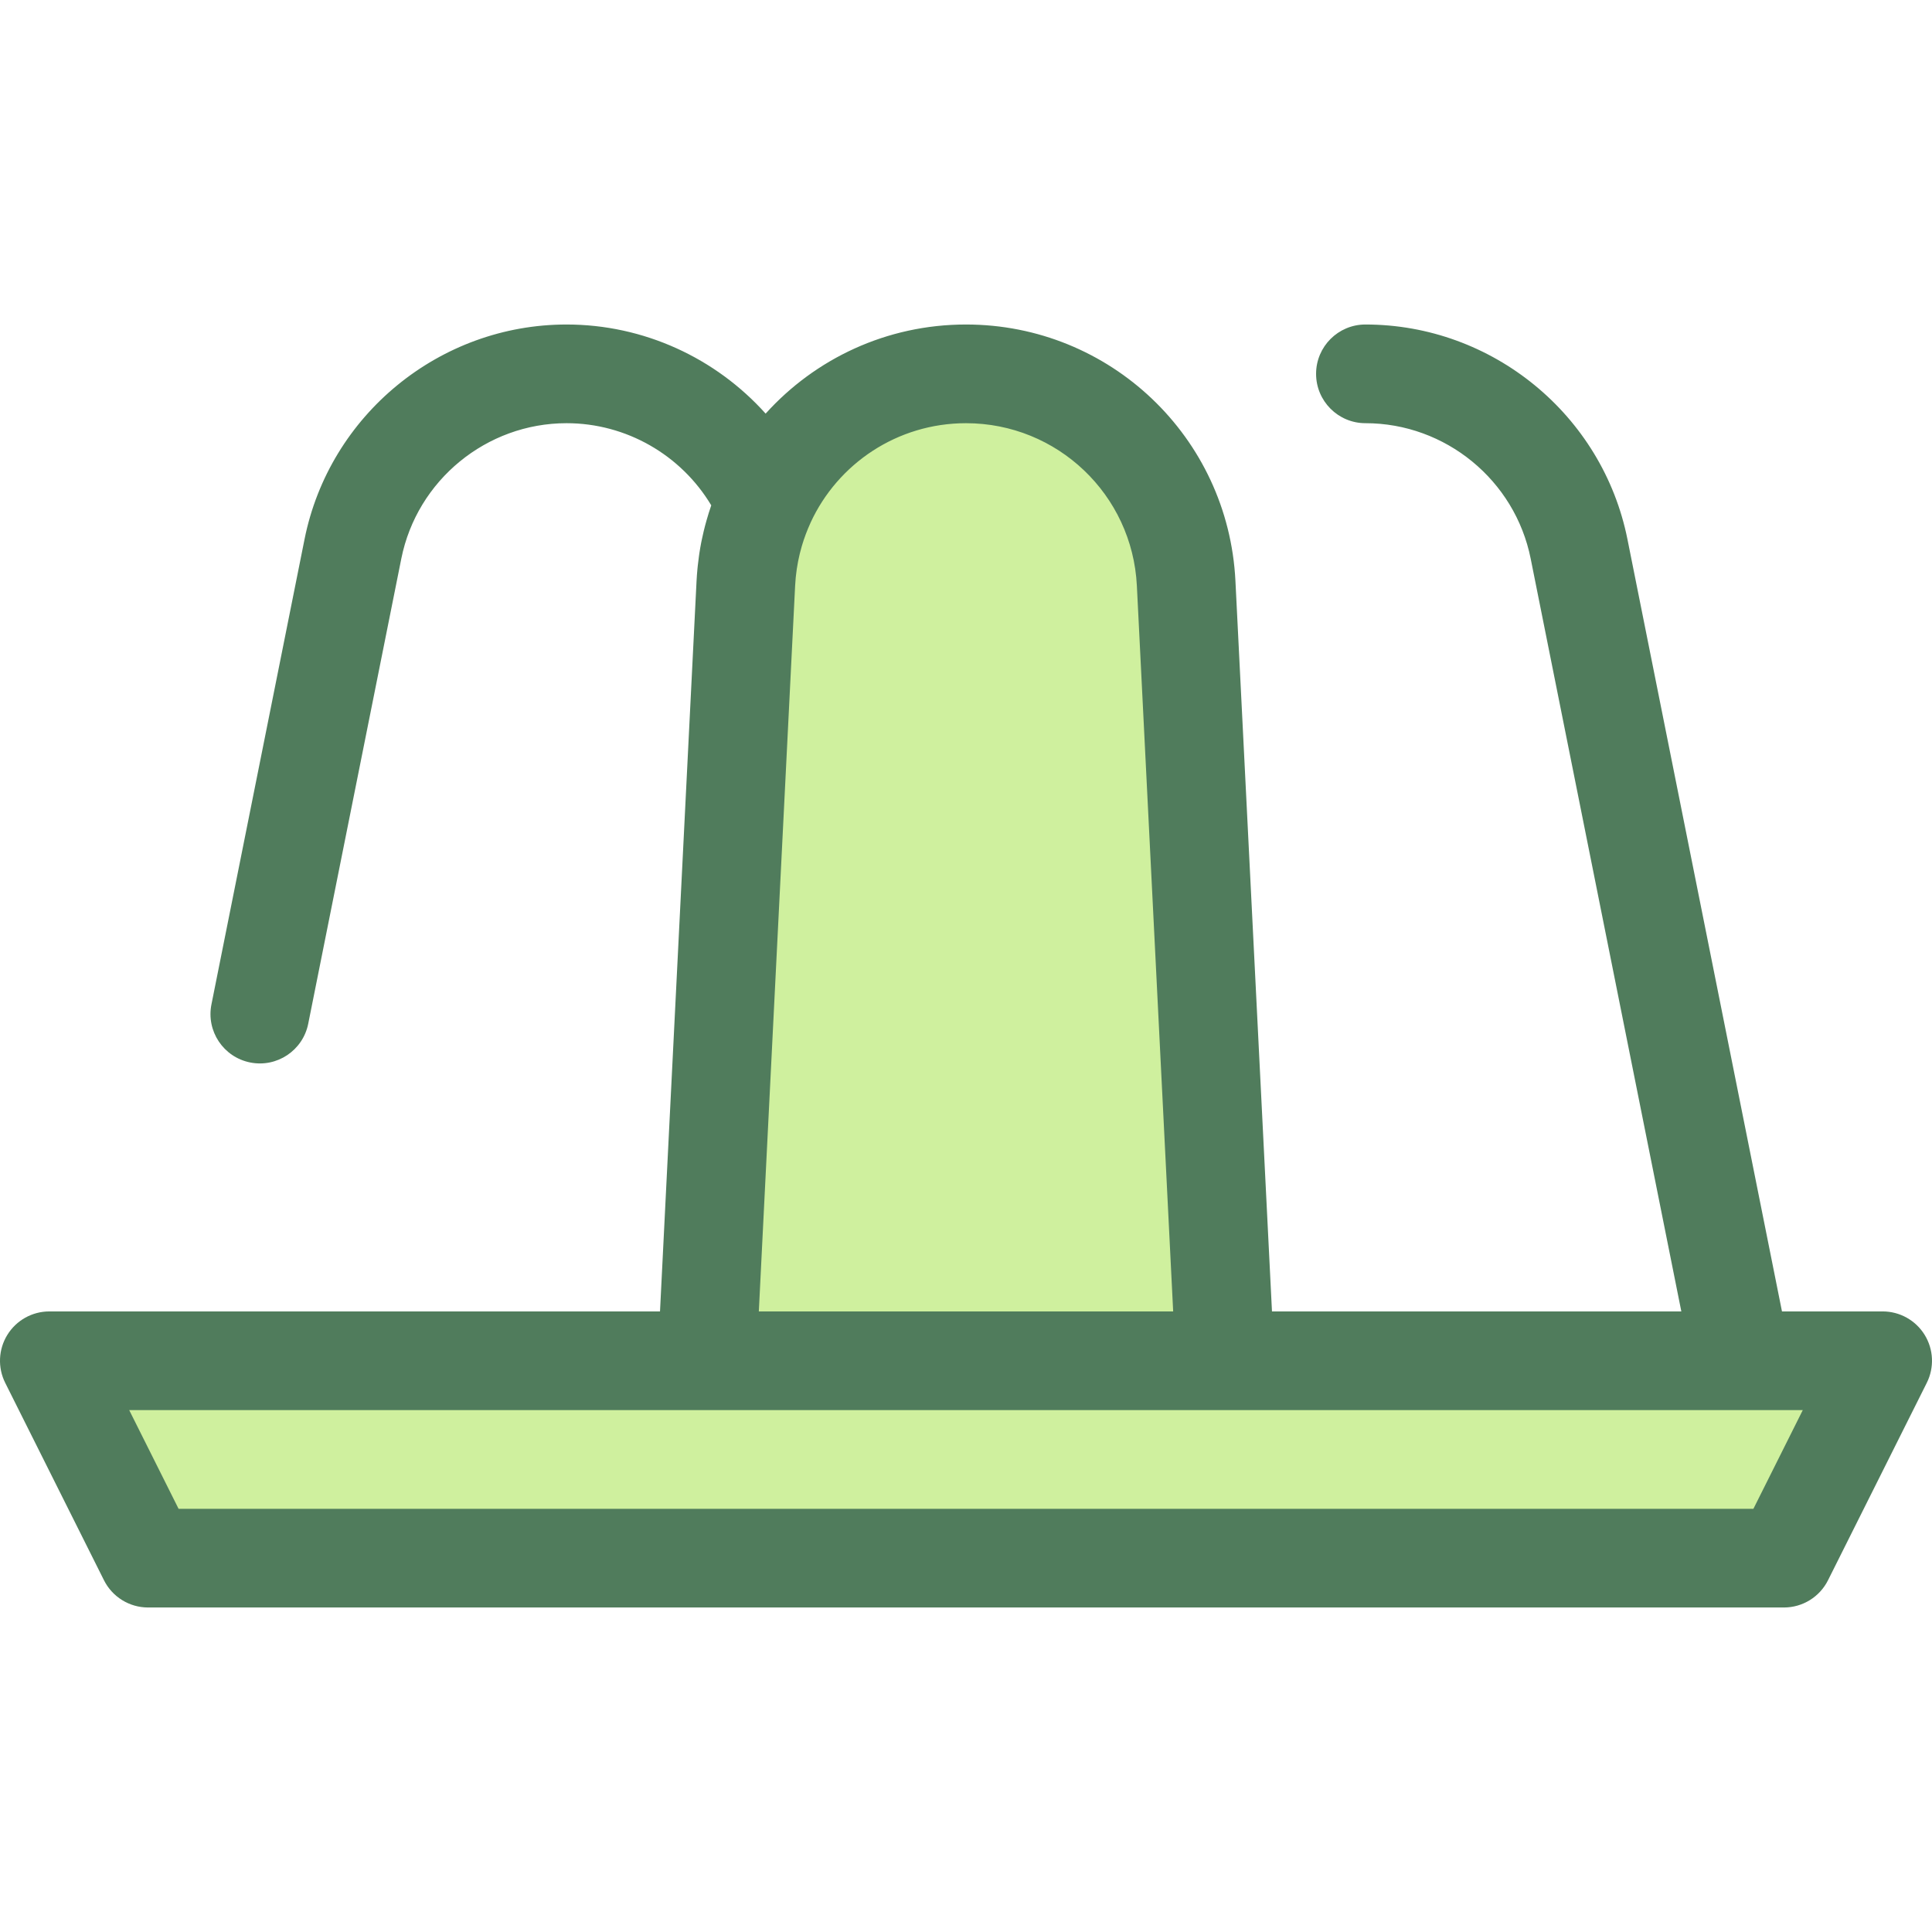
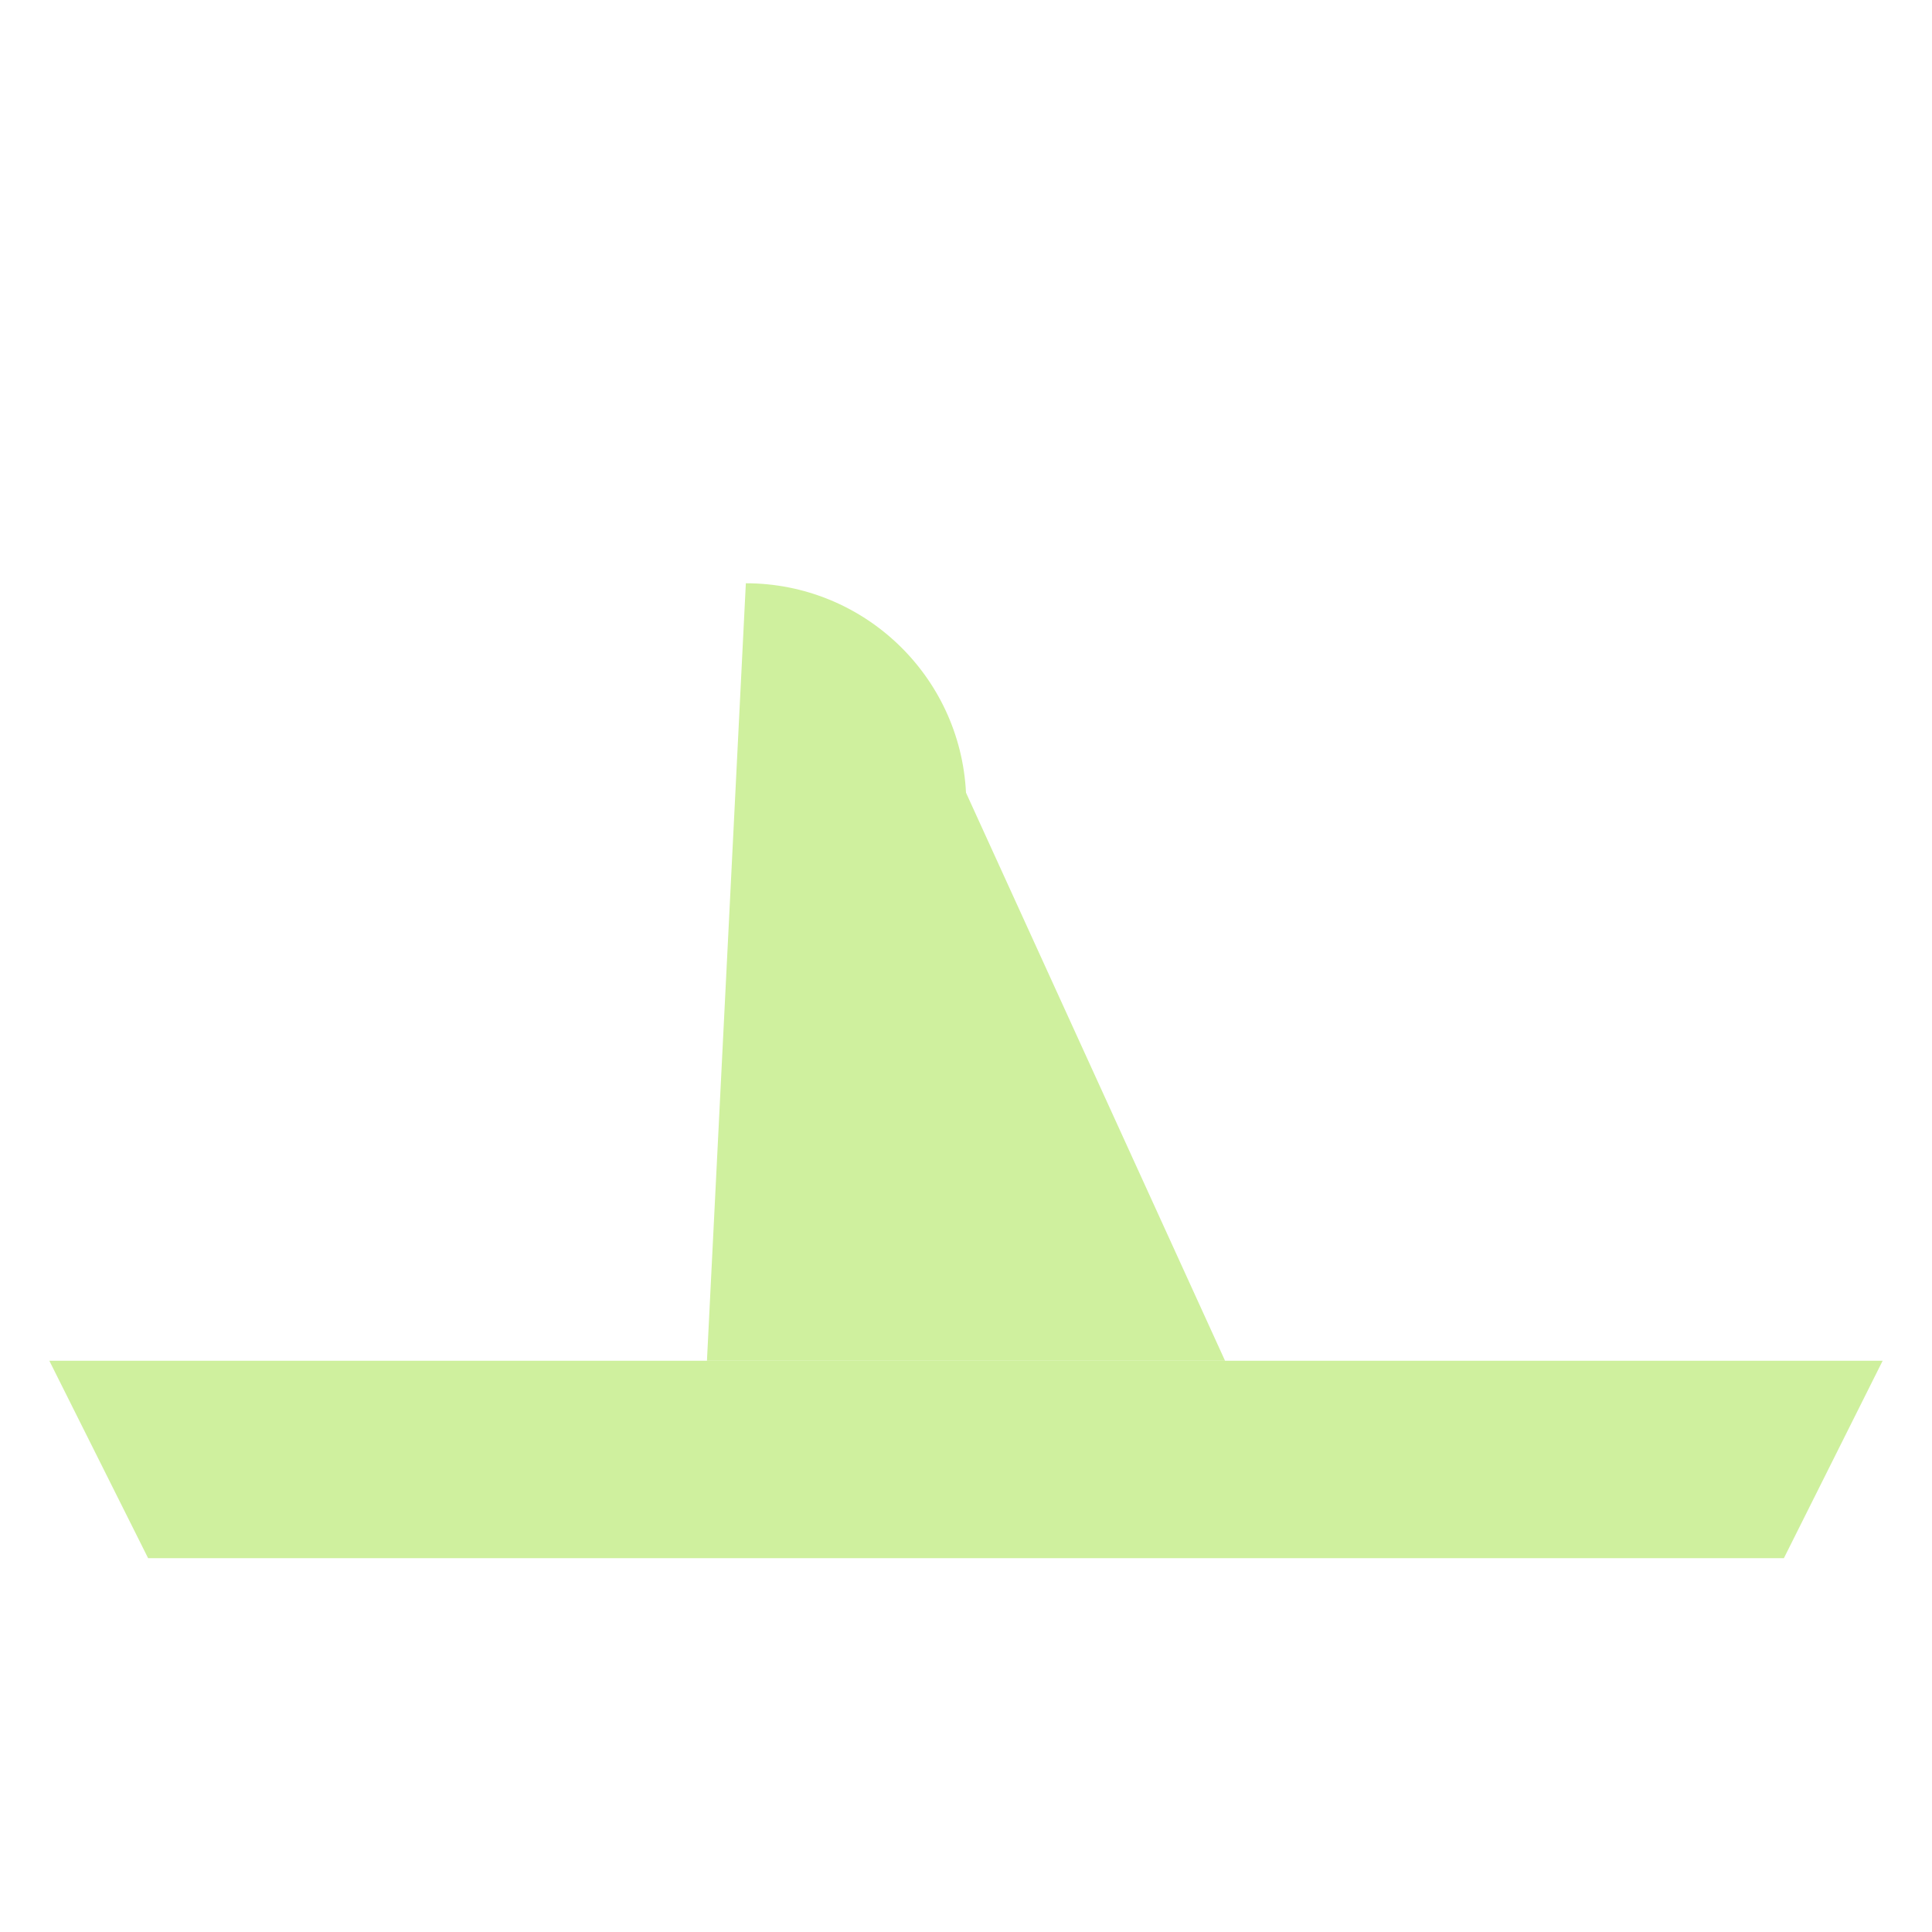
<svg xmlns="http://www.w3.org/2000/svg" height="800px" width="800px" version="1.1" id="Layer_1" viewBox="0 0 512 512" xml:space="preserve">
  <g>
-     <path style="fill:#CFF09E;" d="M324.651,360.617H187.348l10.309-206.045c1.555-31.088,27.215-55.497,58.342-55.497l0,0   c31.127,0,56.787,24.408,58.342,55.497L324.651,360.617z" />
+     <path style="fill:#CFF09E;" d="M324.651,360.617H187.348l10.309-206.045l0,0   c31.127,0,56.787,24.408,58.342,55.497L324.651,360.617z" />
    <polygon style="fill:#CFF09E;" points="472.752,412.925 39.248,412.925 13.077,360.617 498.922,360.617  " />
  </g>
-   <path style="fill:#507C5C;" d="M510.046,353.743c-2.381-3.856-6.592-6.204-11.125-6.204h-26.679l-40.95-204.624  c-6.601-32.98-35.804-56.918-69.439-56.918c-7.221,0-13.077,5.856-13.077,13.077c0,7.221,5.856,13.077,13.077,13.077  c21.214,0,39.63,15.098,43.793,35.897L445.57,347.54H337.087l-9.686-193.622c-1.905-38.086-33.269-67.92-71.404-67.92  c-21.032,0-39.992,9.087-53.098,23.617c-13.233-14.76-32.324-23.617-52.757-23.617c-33.636,0-62.838,23.939-69.439,56.919  L56.035,266.174c-1.418,7.083,3.175,13.973,10.258,15.39c7.083,1.425,13.972-3.174,15.389-10.258L106.35,148.05  c4.164-20.8,22.582-35.898,43.793-35.898c15.801,0,30.339,8.394,38.346,21.769c-0.467,1.342-0.887,2.707-1.275,4.085  c-0.12,0.425-0.239,0.85-0.352,1.278c-0.127,0.485-0.25,0.972-0.367,1.461c-0.152,0.63-0.292,1.265-0.426,1.9  c-0.071,0.335-0.149,0.668-0.214,1.004c-0.192,0.981-0.362,1.968-0.514,2.958c-0.043,0.282-0.08,0.569-0.119,0.853  c-0.112,0.794-0.211,1.59-0.296,2.389c-0.031,0.297-0.064,0.594-0.093,0.892c-0.099,1.055-0.184,2.113-0.237,3.178l-9.688,193.622  H50.475H13.077c-4.533,0-8.743,2.347-11.125,6.204c-2.383,3.855-2.598,8.67-0.571,12.724l26.171,52.308  c2.215,4.429,6.743,7.225,11.695,7.225H472.75c4.952,0,9.48-2.797,11.695-7.225l26.171-52.308  C512.646,362.413,512.43,357.598,510.046,353.743z M256,112.152c24.183,0,44.074,18.92,45.282,43.073l9.621,192.315H201.096  l9.621-192.315c0.037-0.74,0.093-1.475,0.163-2.205c0.025-0.246,0.06-0.489,0.089-0.734c0.055-0.479,0.109-0.959,0.178-1.432  c0.051-0.35,0.116-0.697,0.177-1.044c0.061-0.358,0.118-0.721,0.187-1.076c0.089-0.456,0.194-0.909,0.298-1.361  c0.054-0.235,0.101-0.473,0.158-0.707c0.141-0.577,0.298-1.149,0.463-1.72c0.029-0.099,0.054-0.201,0.082-0.301  c0.602-2.035,1.347-4.03,2.236-5.979c0.022-0.047,0.035-0.097,0.056-0.144C221.998,122.896,237.777,112.152,256,112.152z   M464.671,399.848H47.327l-13.086-26.154h16.233h136.874H324.65c0.009,0.001,0.02,0.001,0.026,0h136.776  c0.02,0,0.039,0.003,0.058,0.003c0.017,0,0.035-0.003,0.052-0.003h16.195L464.671,399.848z" />
</svg>